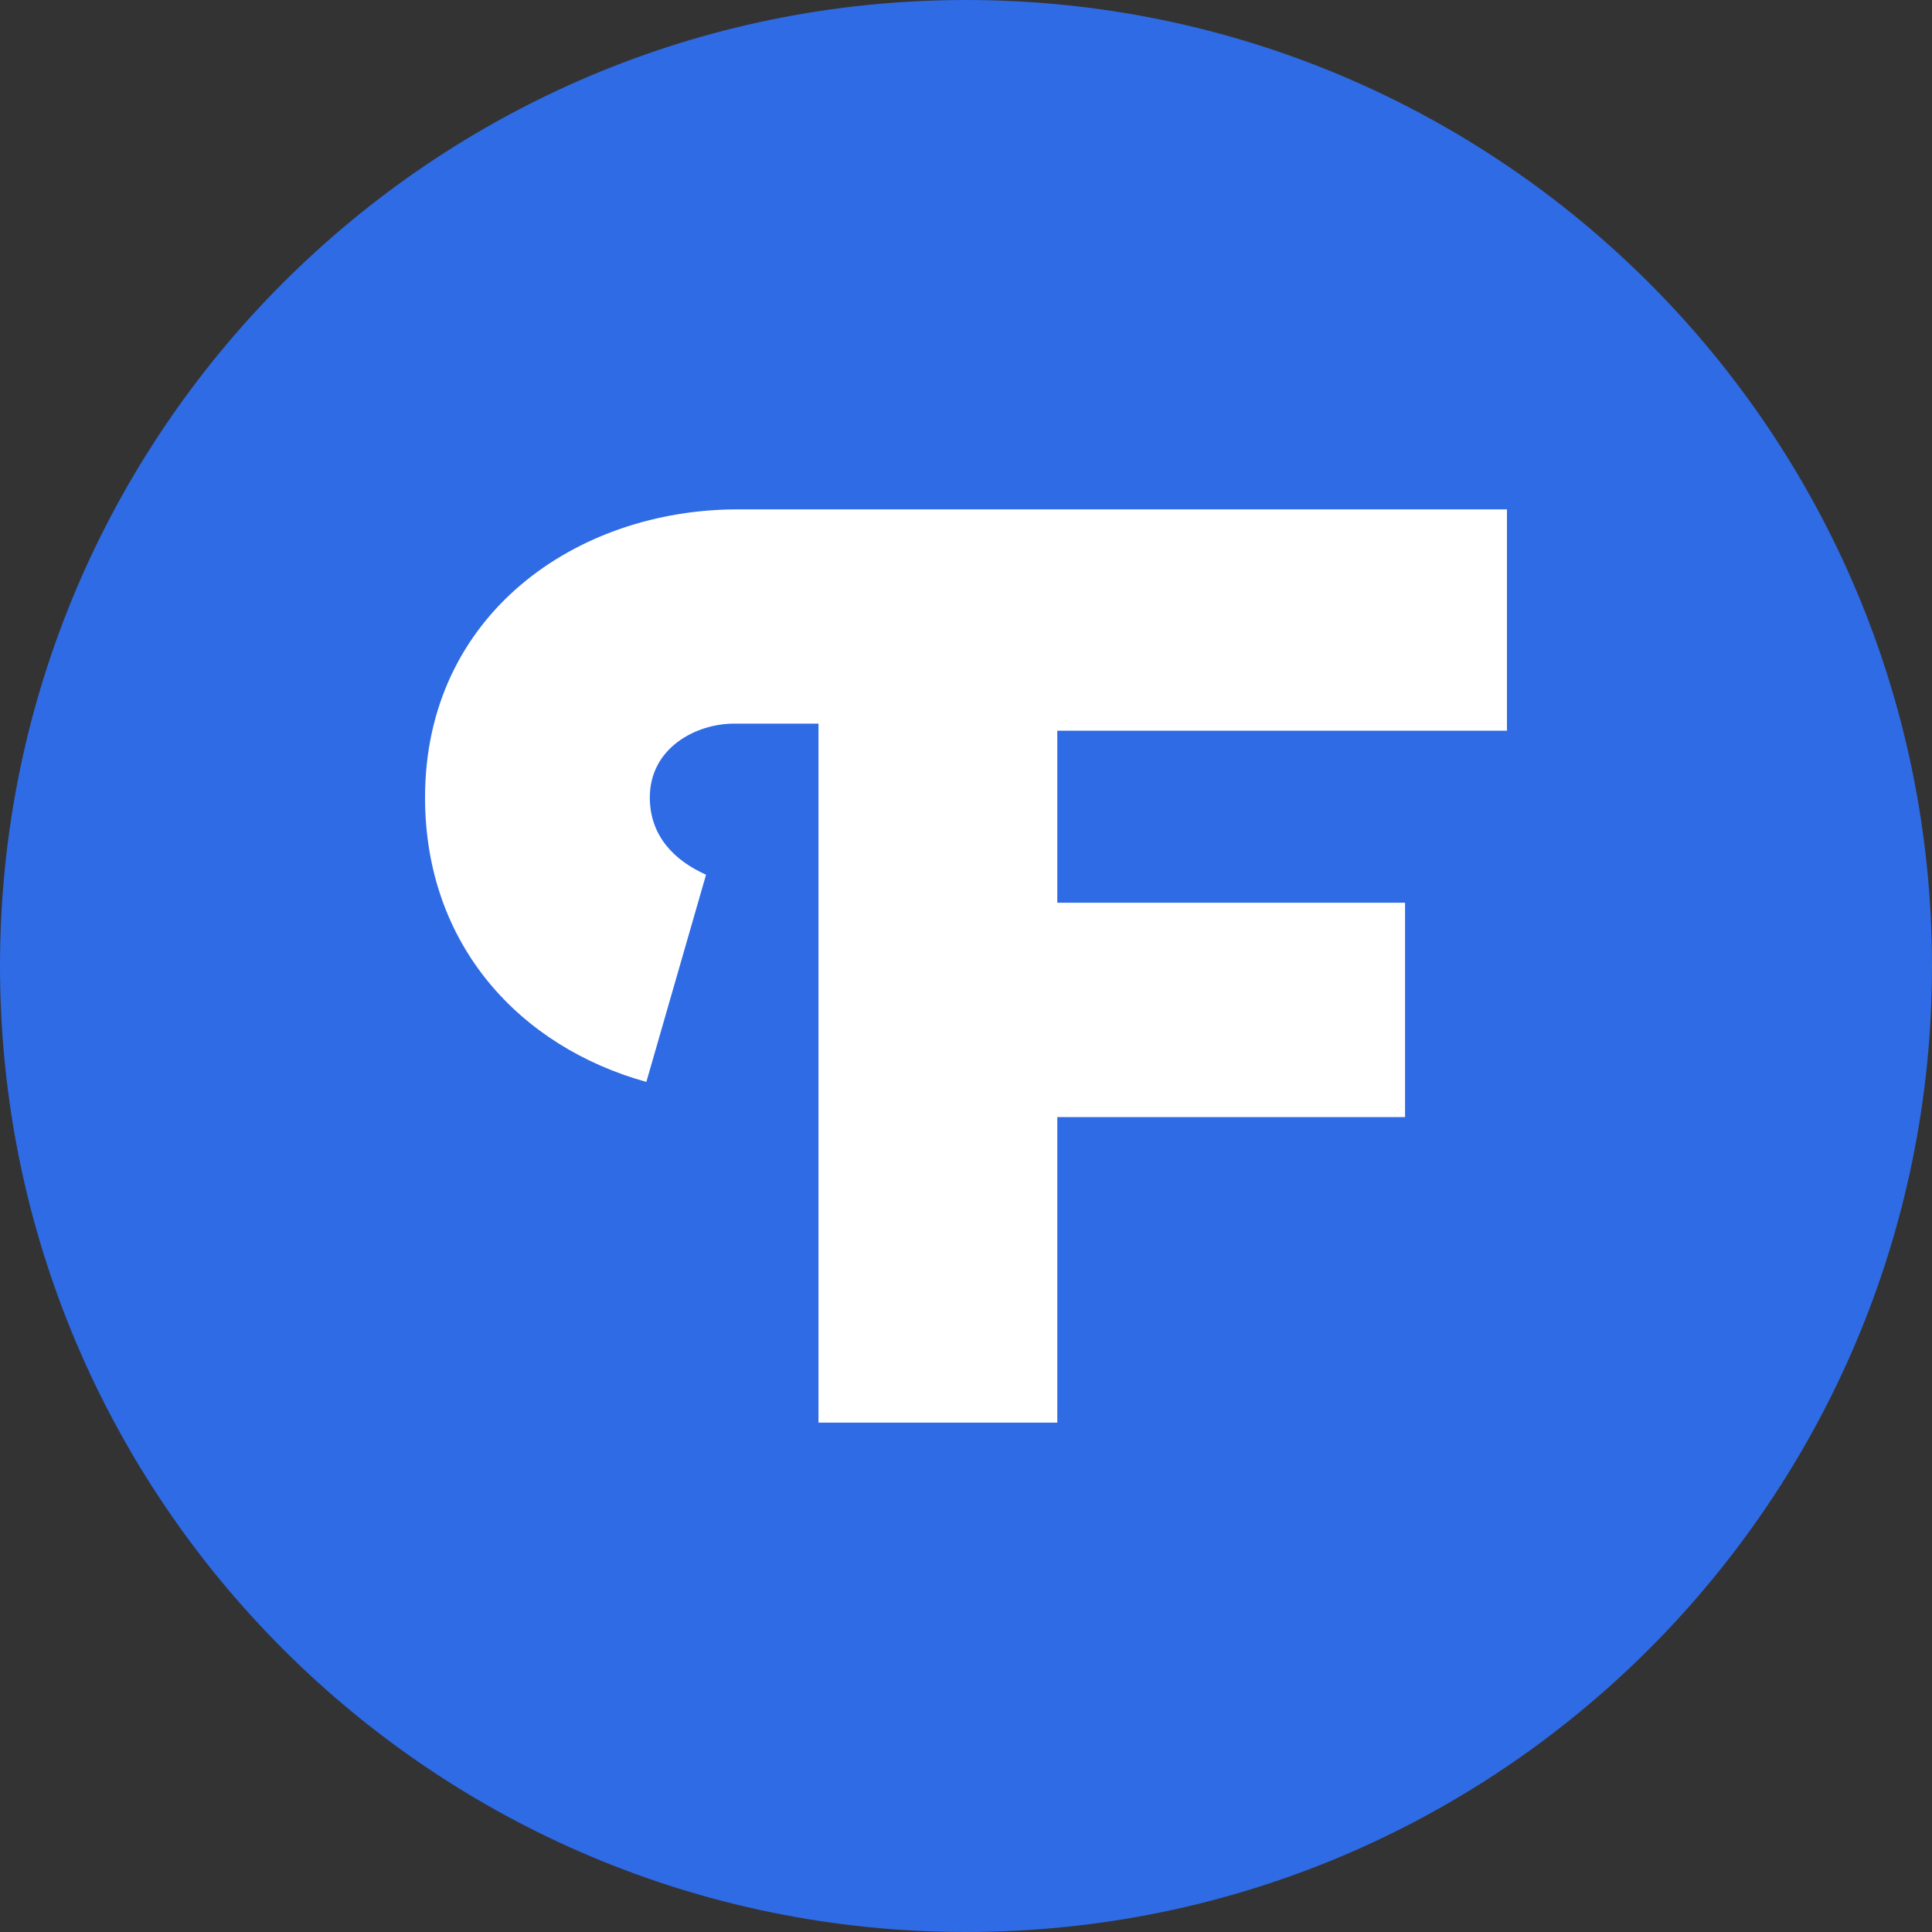
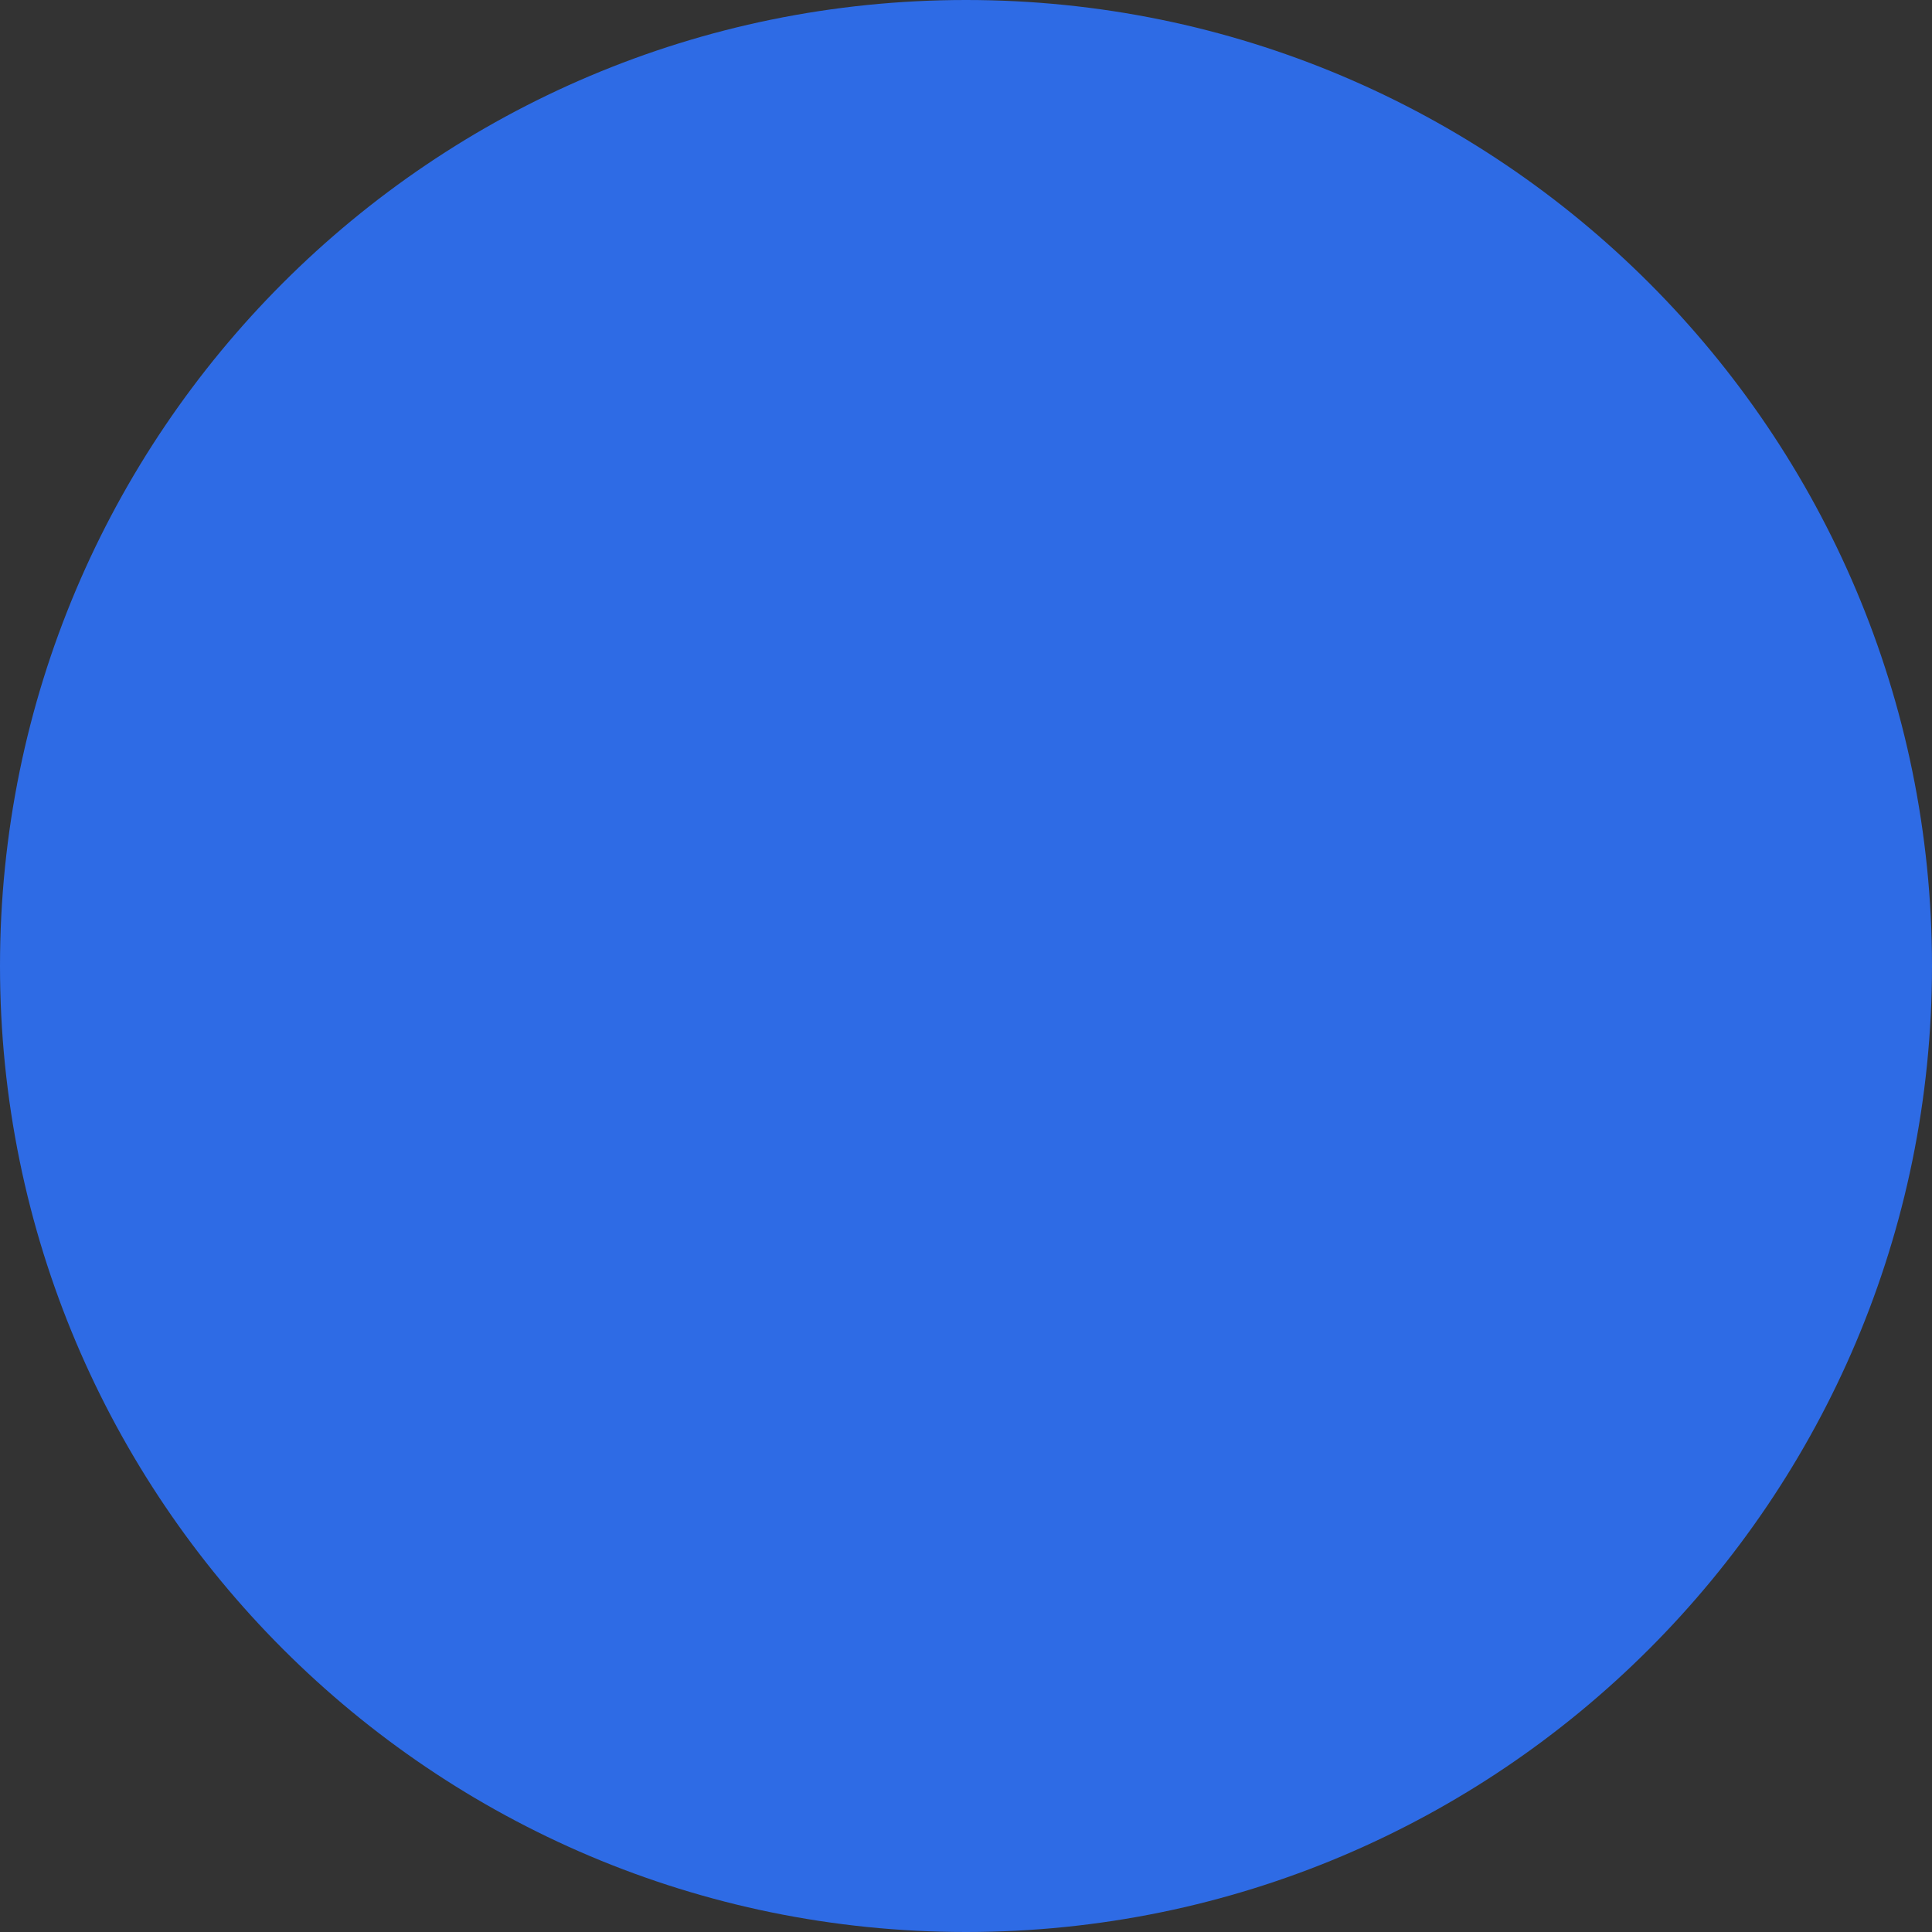
<svg xmlns="http://www.w3.org/2000/svg" width="20" height="20" viewBox="0 0 20 20" fill="none">
  <rect x="0" y="0" width="20" height="20" fill="#333333" stroke="none" />
  <path d="M0 10C0 4.477 4.477 0 10 0C15.523 0 20 4.477 20 10C20 15.523 15.523 20 10 20C4.477 20 0 15.523 0 10Z" fill="#2E6BE5" />
-   <path d="M6.691 11.2C5.382 10.836 4.4 9.782 4.4 8.255C4.4 6.364 5.964 5.273 7.636 5.273H15.6V7.564H10.945V9.345H14.545V11.564H10.945V14.727H8.473V7.491H7.6C7.2 7.491 6.727 7.745 6.727 8.255C6.727 8.655 6.982 8.909 7.309 9.055L6.691 11.2Z" fill="white" />
</svg>